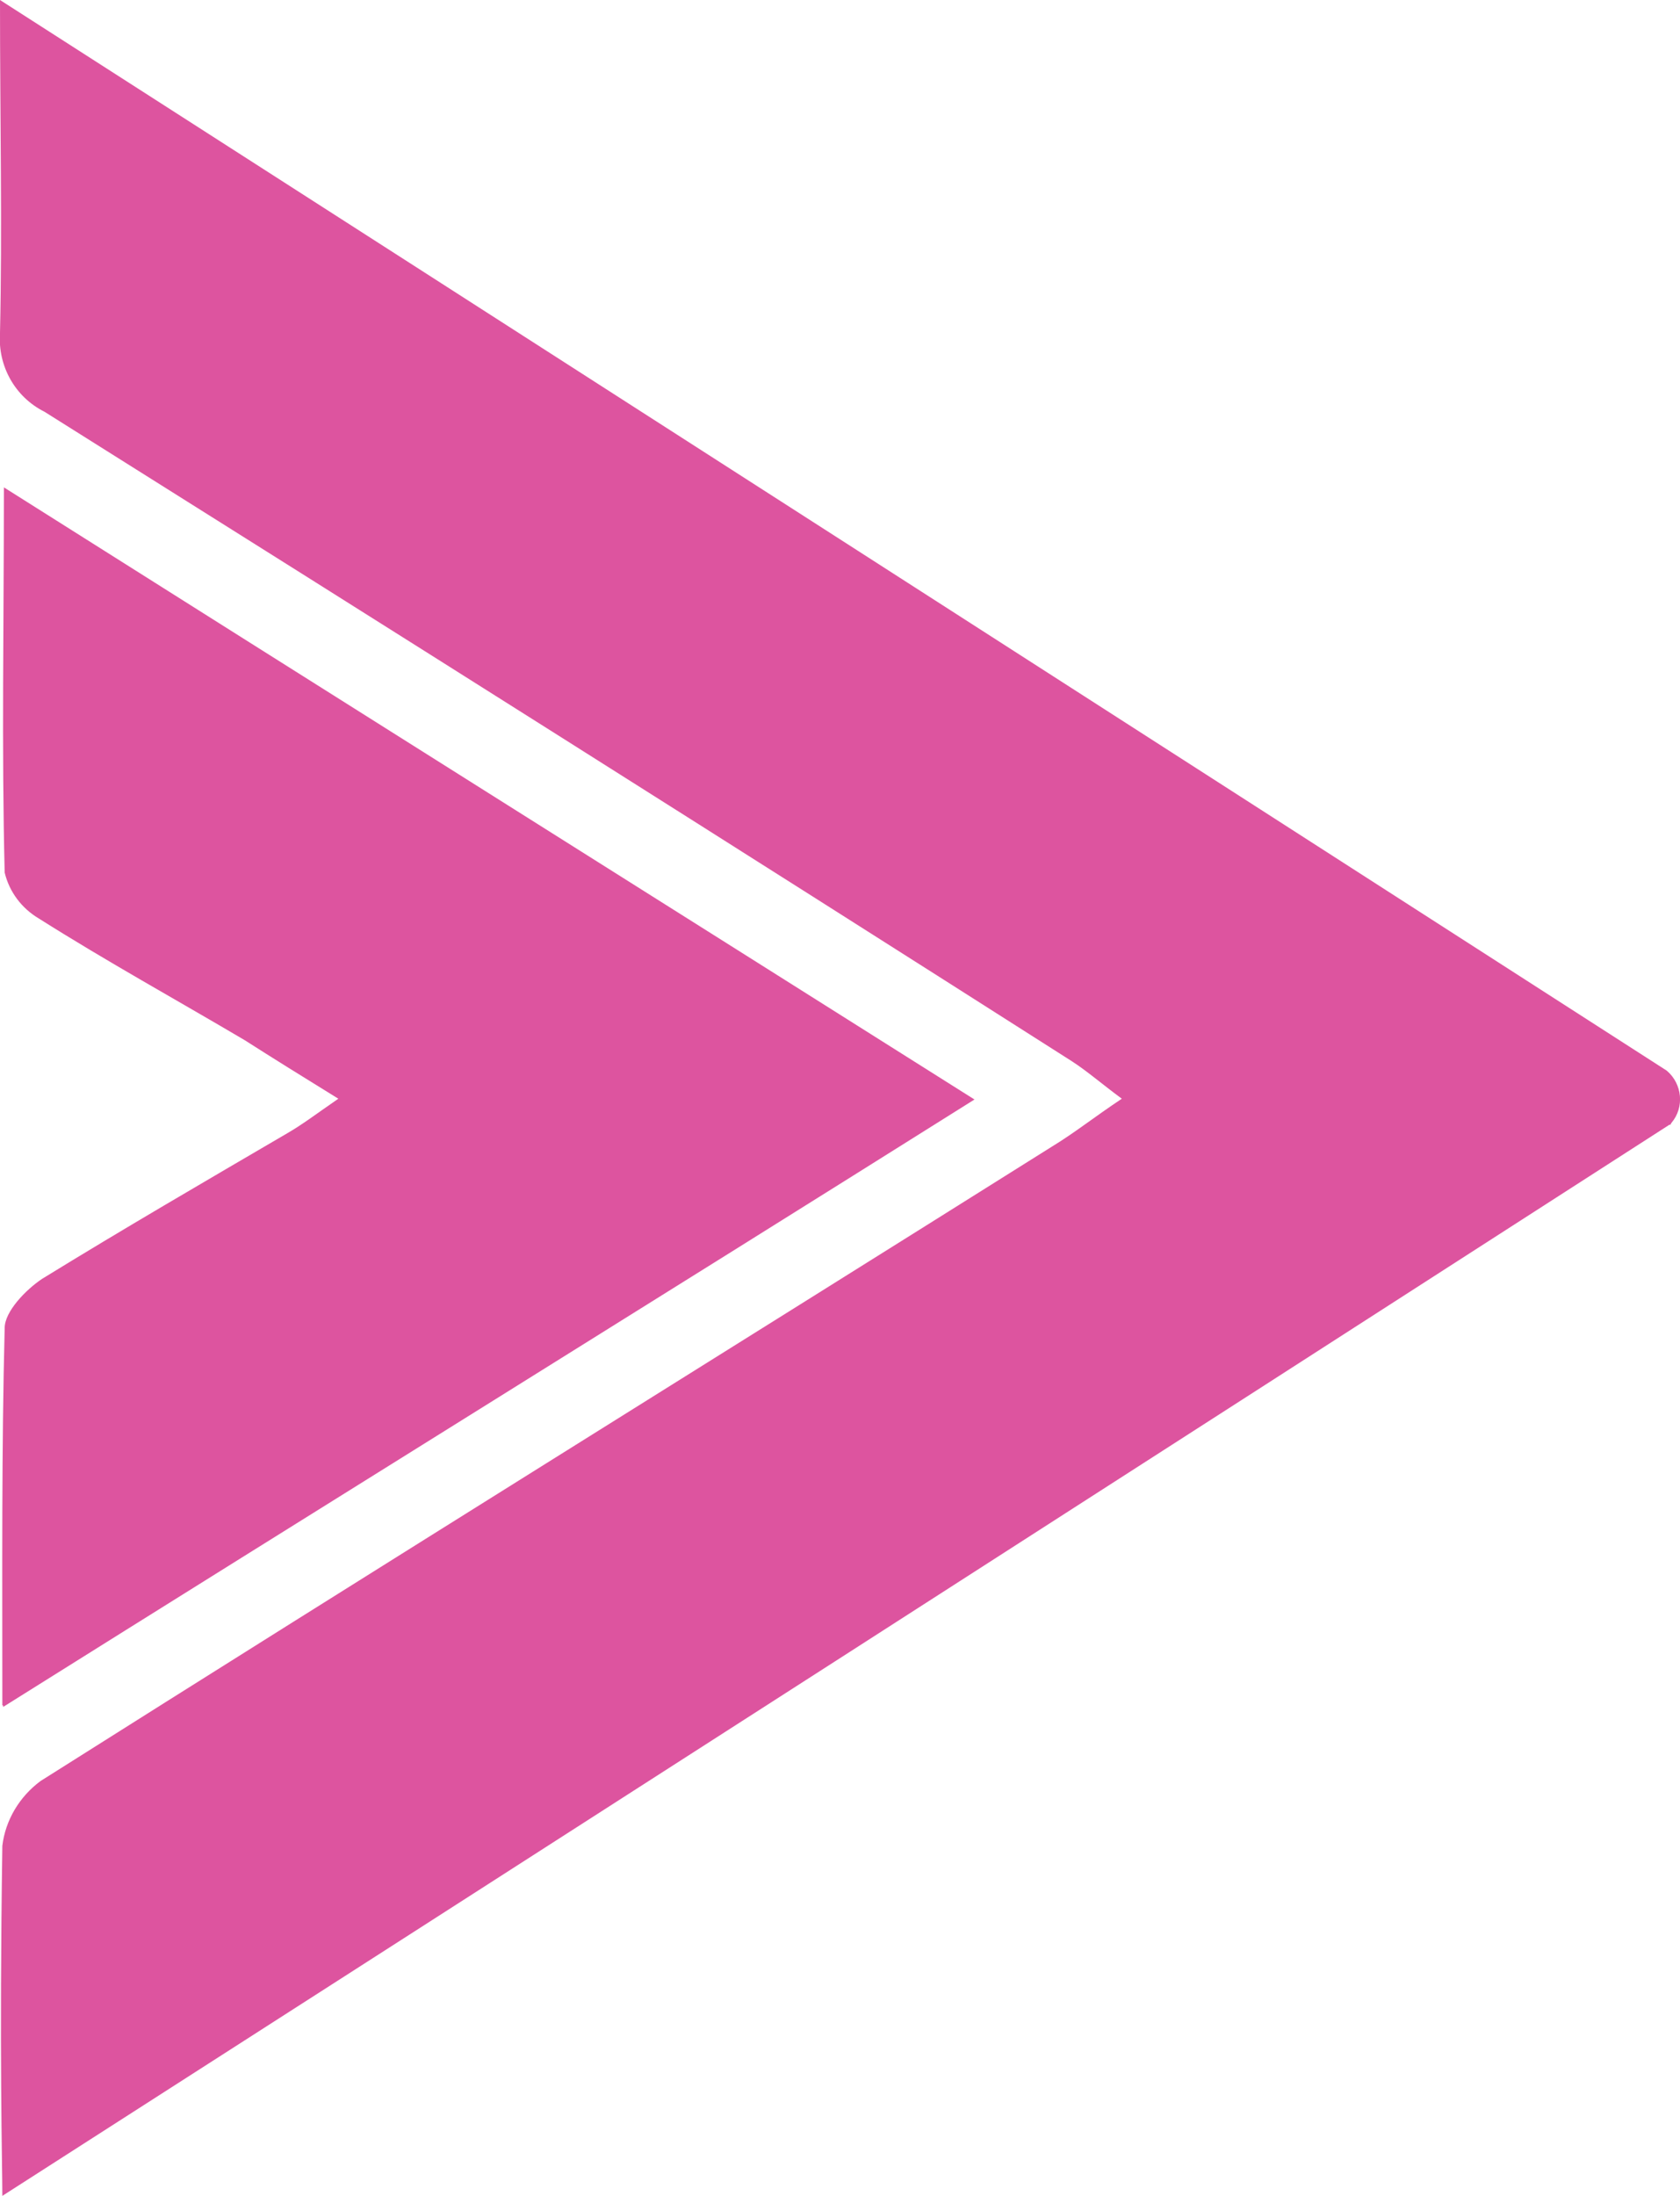
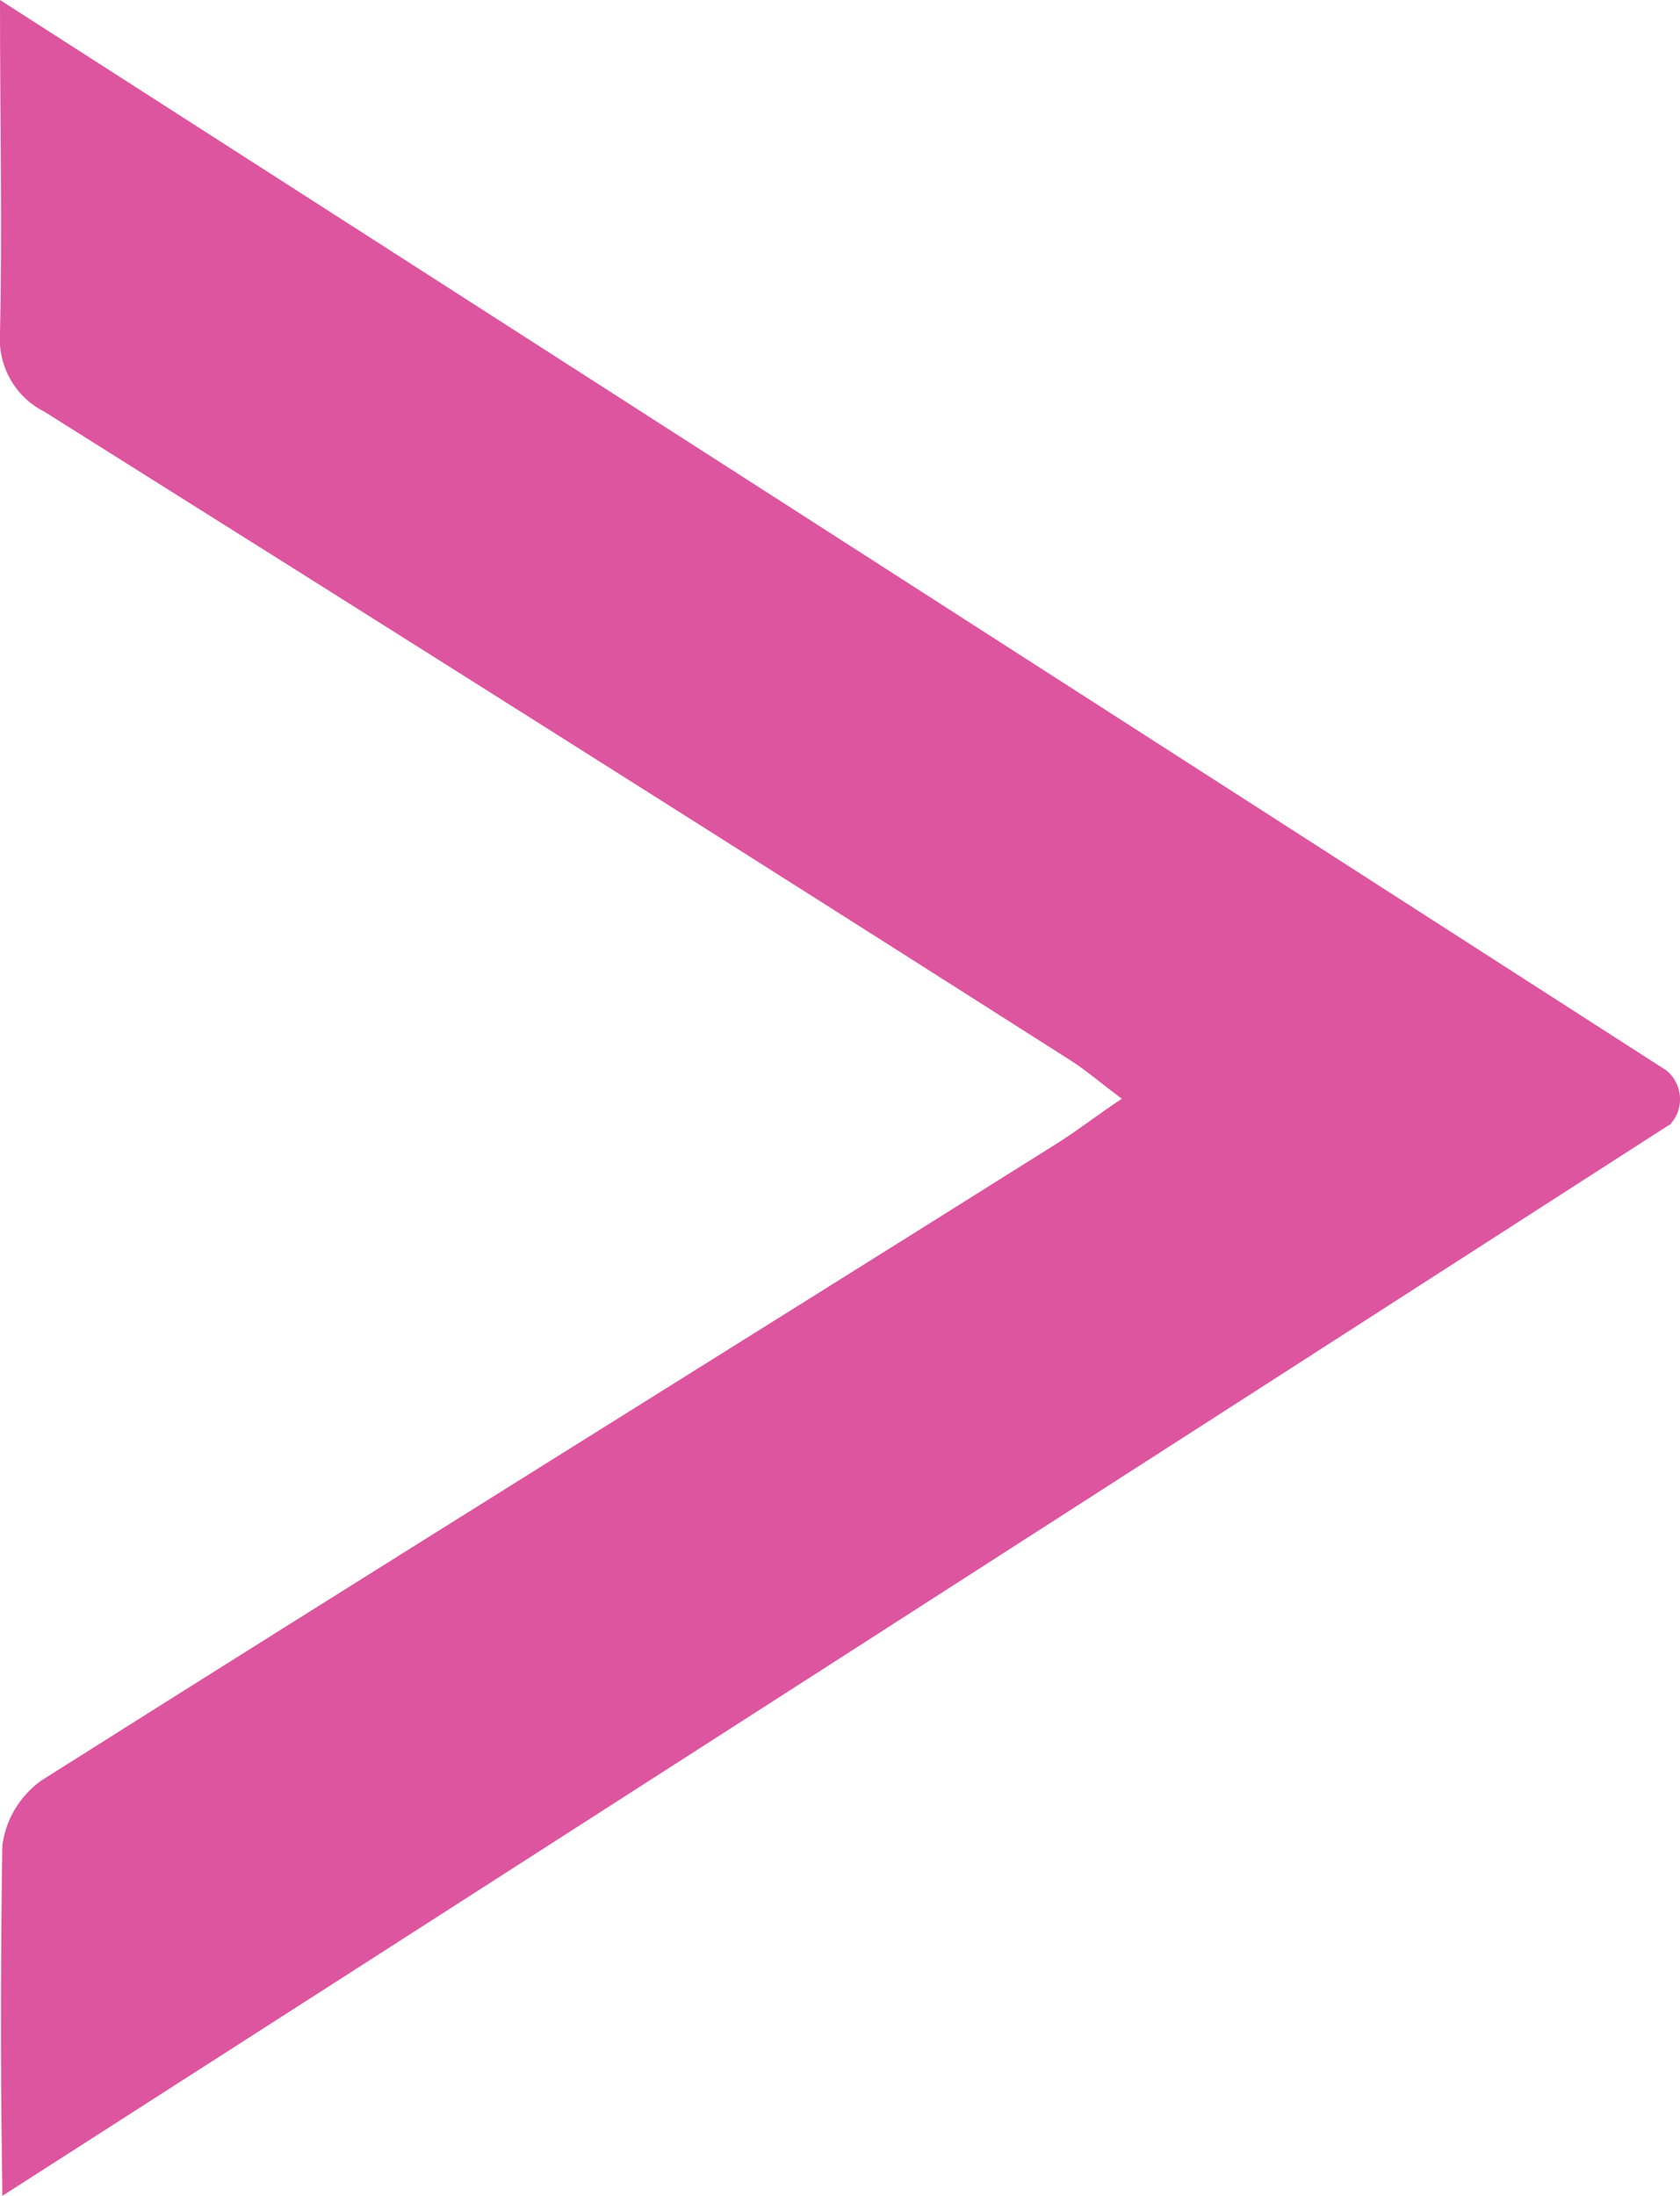
<svg xmlns="http://www.w3.org/2000/svg" id="Layer_1" version="1.1" viewBox="0 0 21.55 28.16">
  <defs>
    <style>
      .st0 {
        fill: #dd549f;
      }
    </style>
  </defs>
  <g id="Group_85">
    <path id="Path_51" class="st0" d="M21.42,14.42C14.46,18.9,6.97,23.71.03,28.16c0-.43-.04-1.79,0-4.49.04-.33.22-.63.49-.83,4.32-2.73,8.65-5.42,12.98-8.14.28-.17.53-.37.89-.61-.27-.2-.44-.35-.64-.48C9.37,10.82,4.98,8.05.57,5.28c-.38-.19-.6-.59-.57-1.01C.03,2.92,0,1.56,0,0c7.17,4.6,14.21,9.12,21.38,13.73.2.17.23.47.06.67,0,0-.01.02-.02.03" />
-     <path id="Path_52" class="st0" d="M.03,21.87c0-1.75-.01-3.29.03-4.84,0-.21.27-.49.48-.63,1.04-.64,2.09-1.25,3.15-1.87.19-.11.36-.24.65-.44-.47-.29-.84-.52-1.2-.75-.88-.52-1.77-1.01-2.64-1.56-.22-.13-.38-.34-.44-.59-.04-1.6-.01-3.19-.01-4.94,4.18,2.64,8.25,5.2,12.45,7.85C8.33,16.72,4.25,19.25.04,21.89v-.02Z" />
  </g>
</svg>